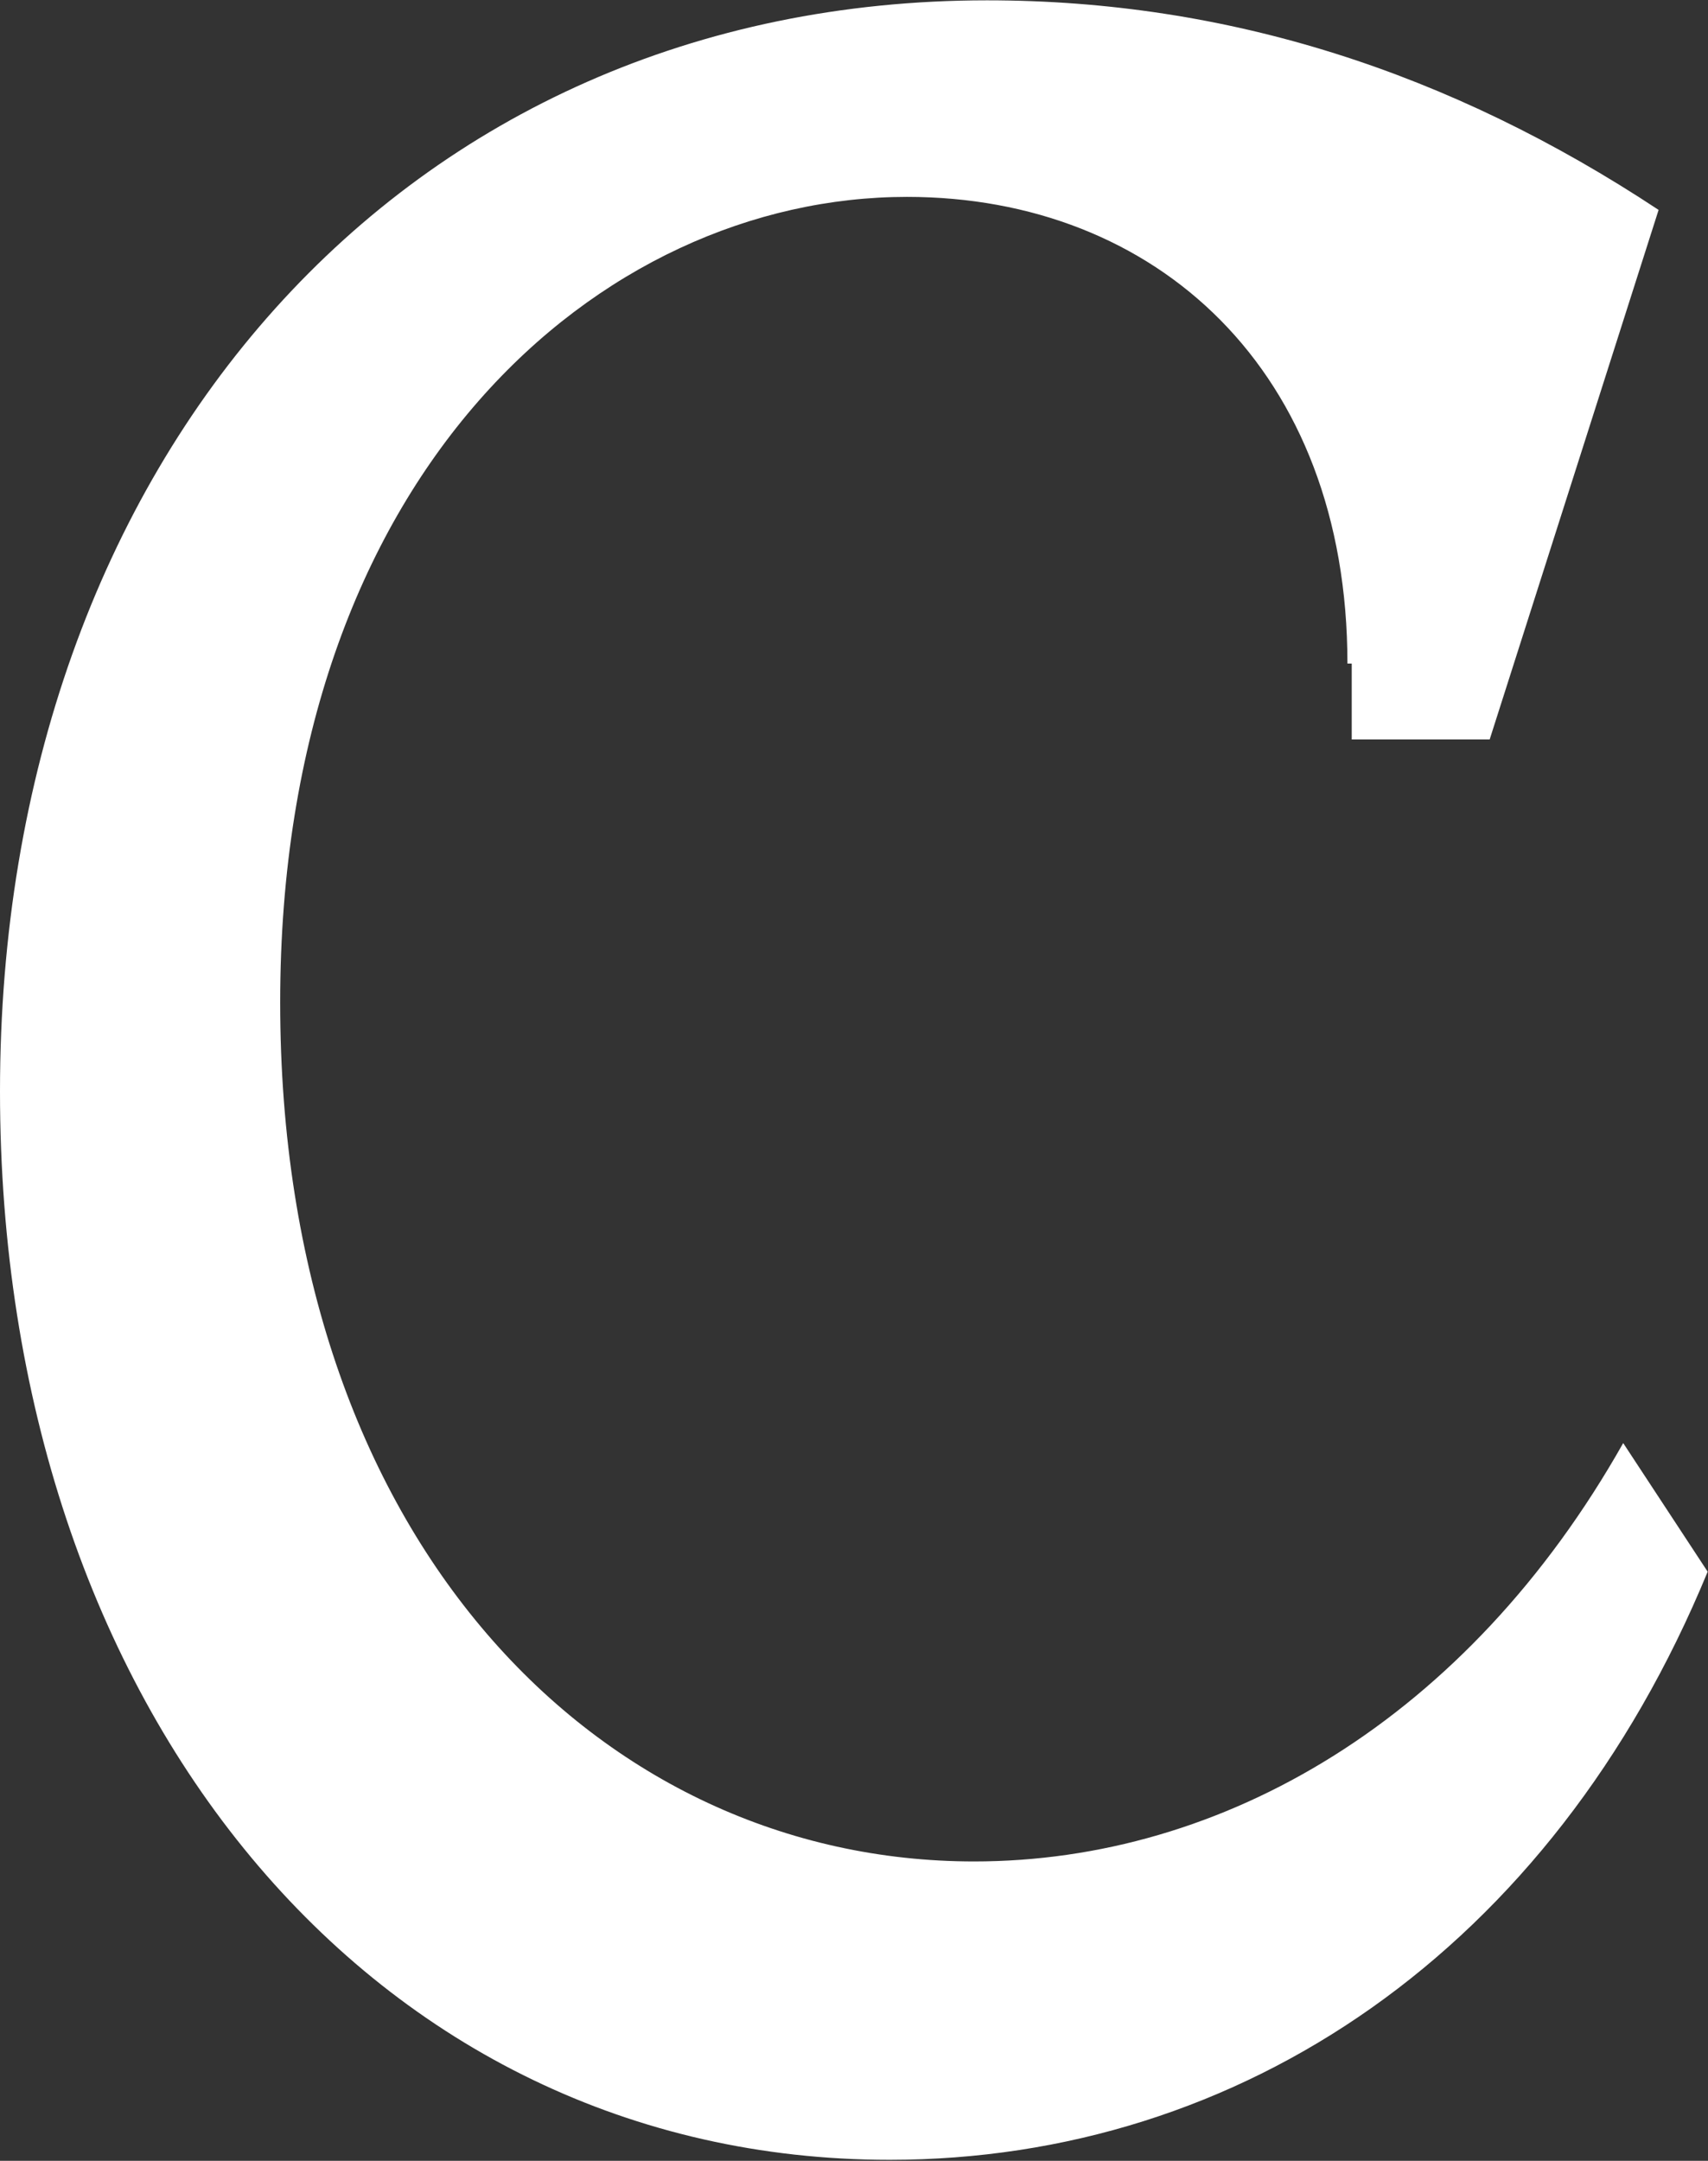
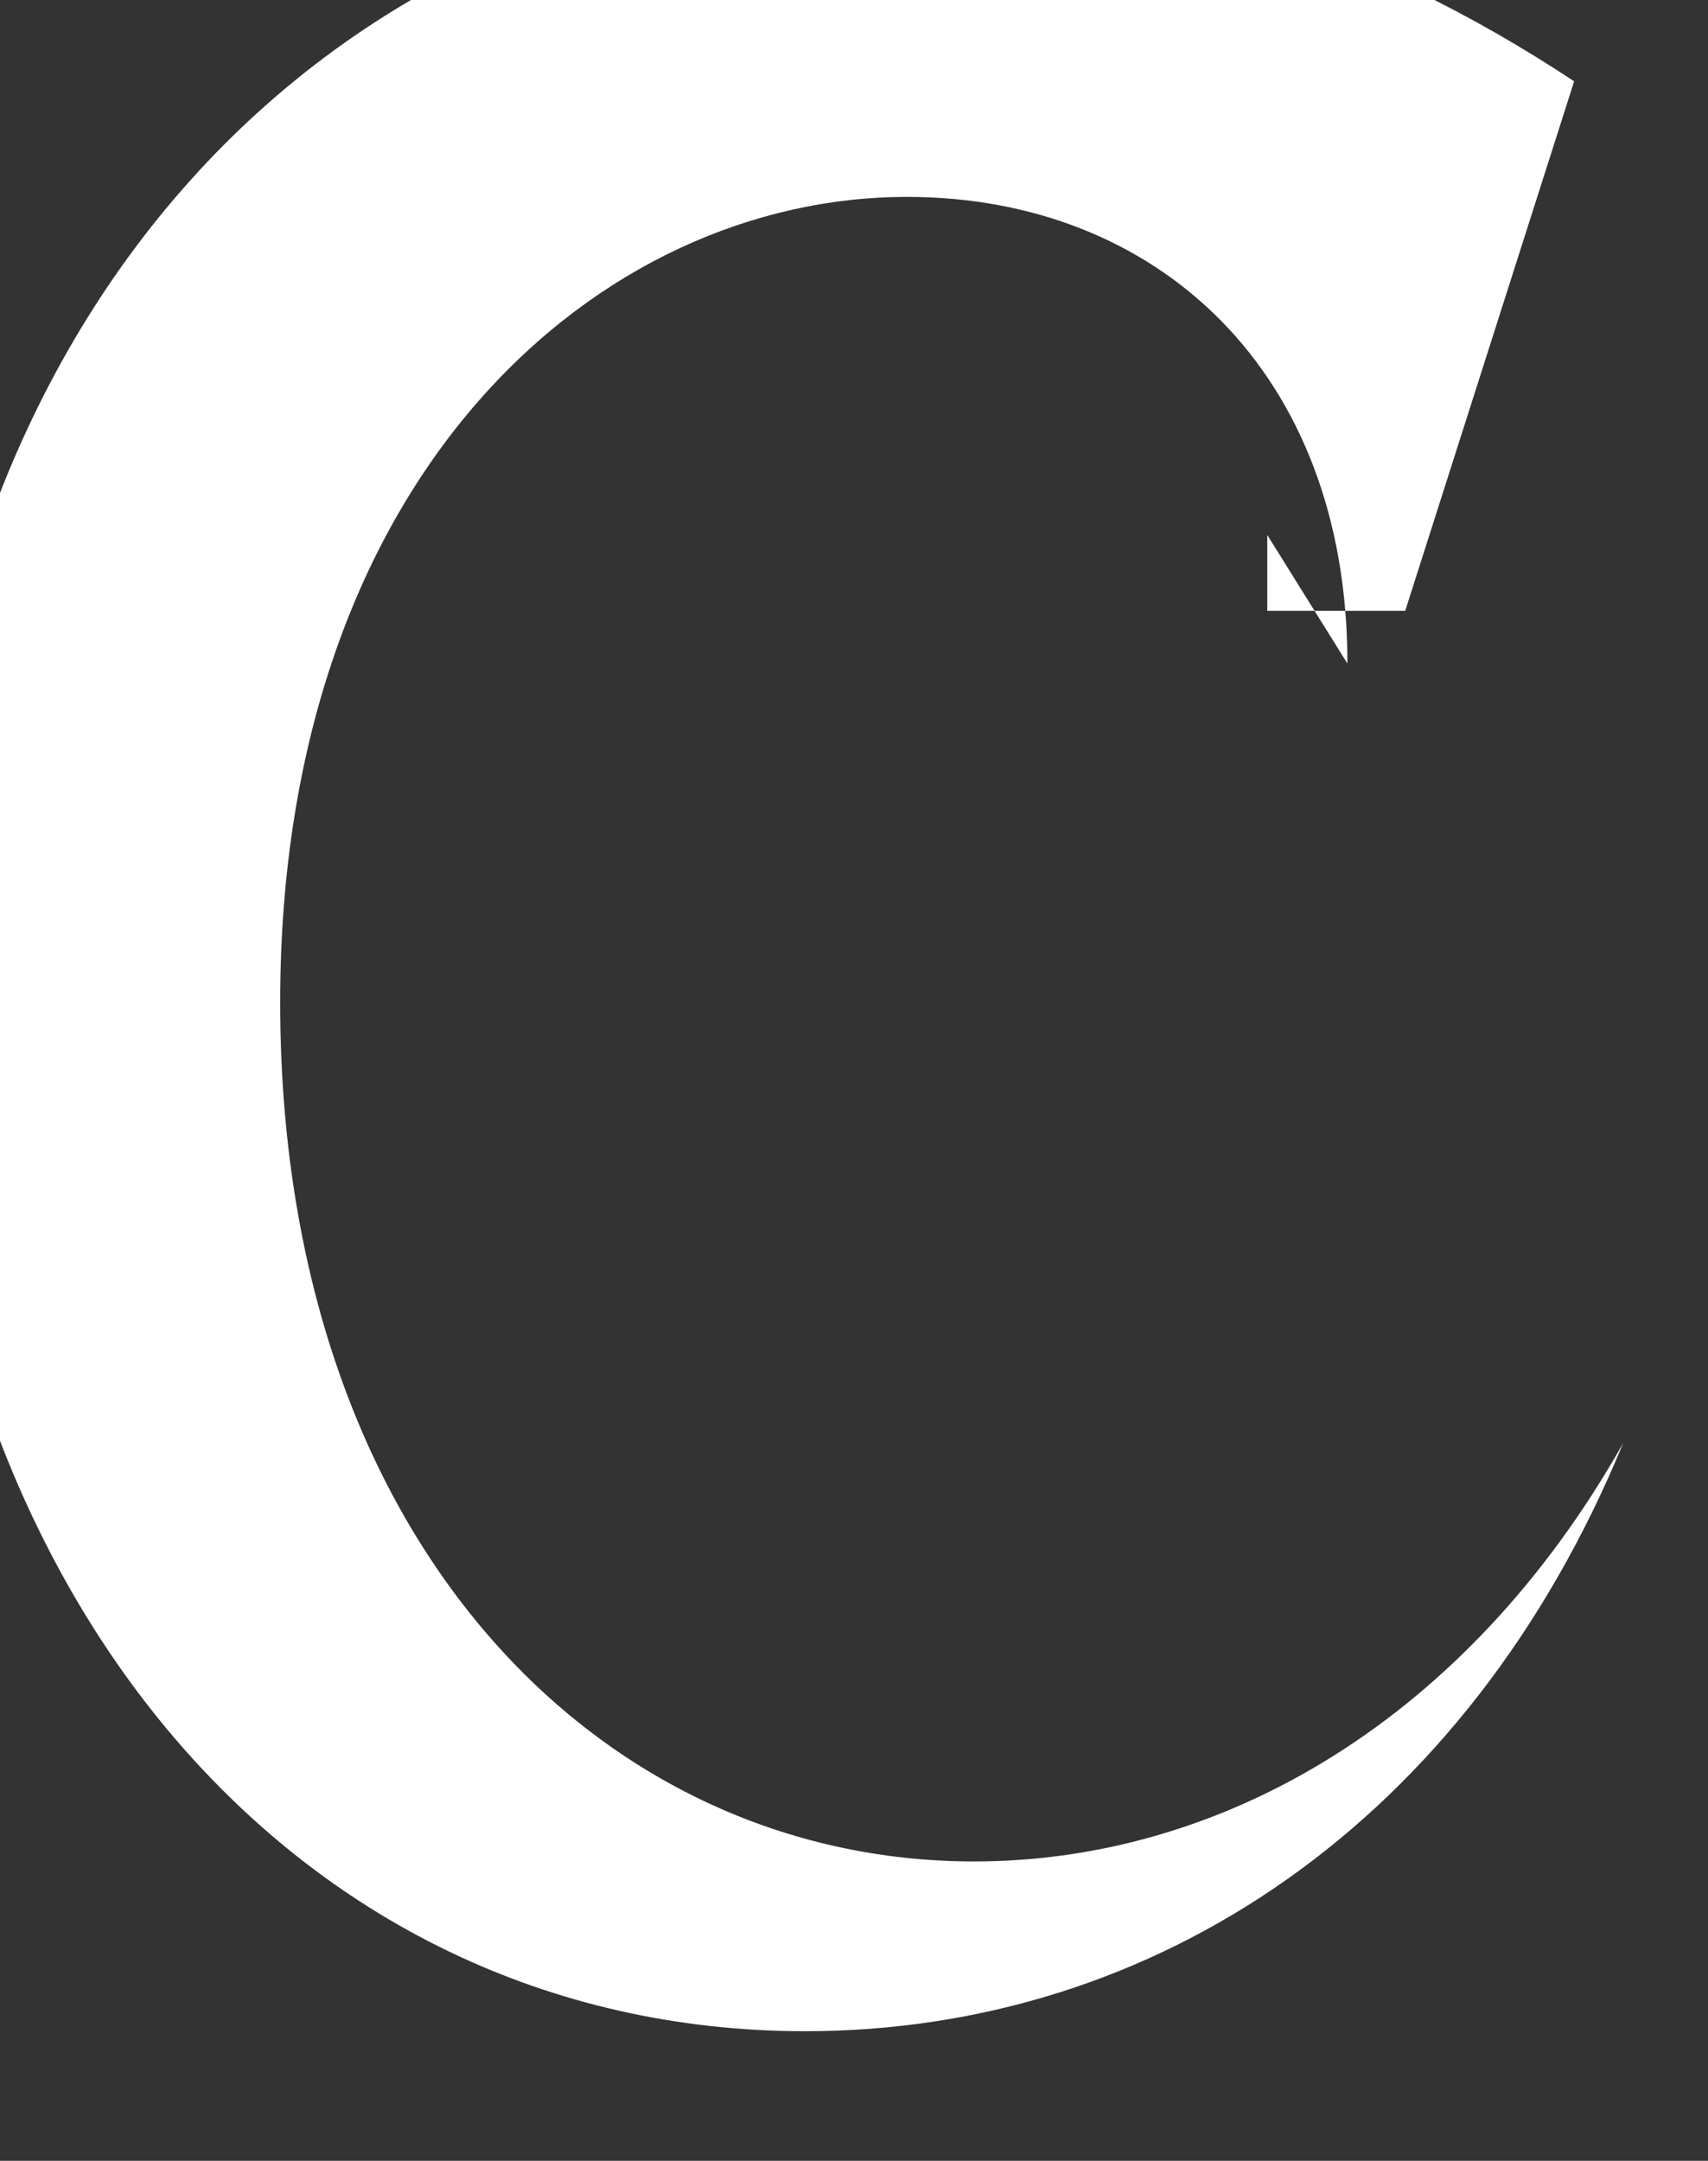
<svg xmlns="http://www.w3.org/2000/svg" version="1.2" viewBox="0 0 1549 1959" width="1549" height="1959">
  <rect x="0" y="0" width="1549" height="1959" fill="#333333" stroke="none" />
  <title>CORE-PREF</title>
  <style>
		.s0 { fill: #ffffff } 
	</style>
-   <path id="path1" fill-rule="evenodd" class="s0" d="m1222 601.6c0-265.9-173.6-423.1-399.5-423.1-278.3 0-568.4 250.2-568.4 730.3 0 488 290.1 778.8 629.3 778.8 225.9 0 447.3-129 588.7-379.3l76.6 116.6c-141.4 343.3-423.7 533.2-741.9 533.2-468.2 0-806.8-408.1-806.8-968.7 0-573.2 366.7-989.1 895.2-989.1 218 0 419.7 64.9 609 190l-153.2 480.1h-125.1v-68.8z" />
+   <path id="path1" fill-rule="evenodd" class="s0" d="m1222 601.6c0-265.9-173.6-423.1-399.5-423.1-278.3 0-568.4 250.2-568.4 730.3 0 488 290.1 778.8 629.3 778.8 225.9 0 447.3-129 588.7-379.3c-141.4 343.3-423.7 533.2-741.9 533.2-468.2 0-806.8-408.1-806.8-968.7 0-573.2 366.7-989.1 895.2-989.1 218 0 419.7 64.9 609 190l-153.2 480.1h-125.1v-68.8z" />
</svg>